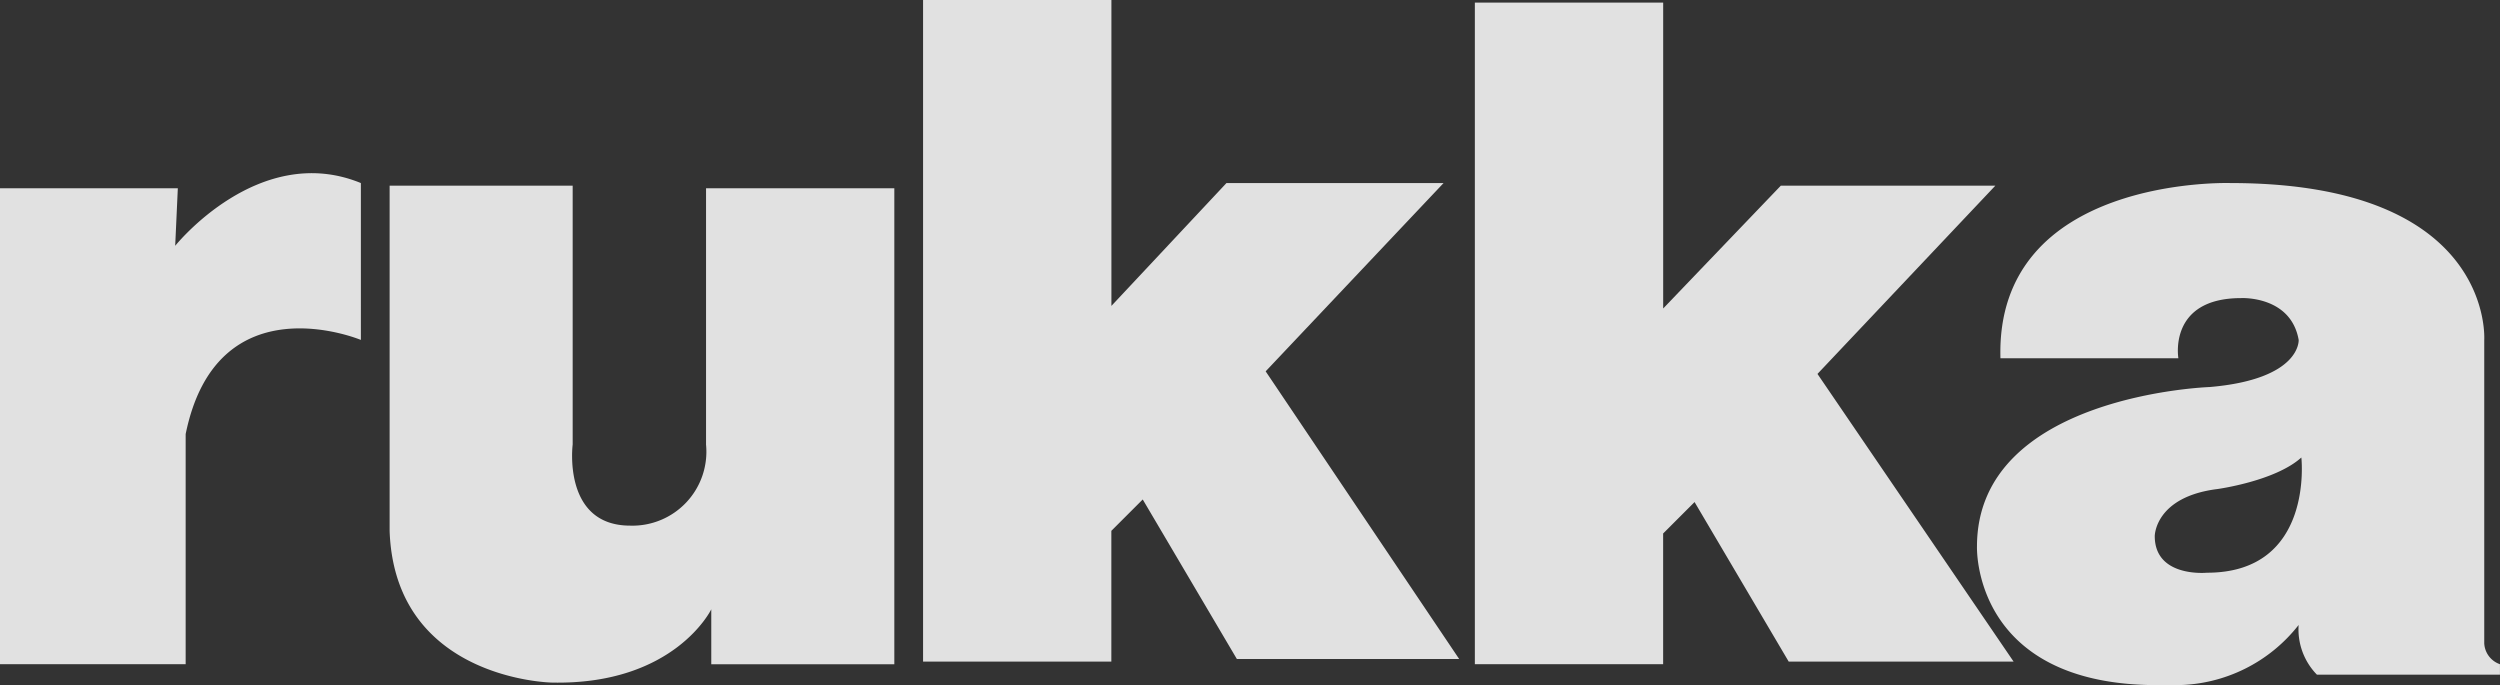
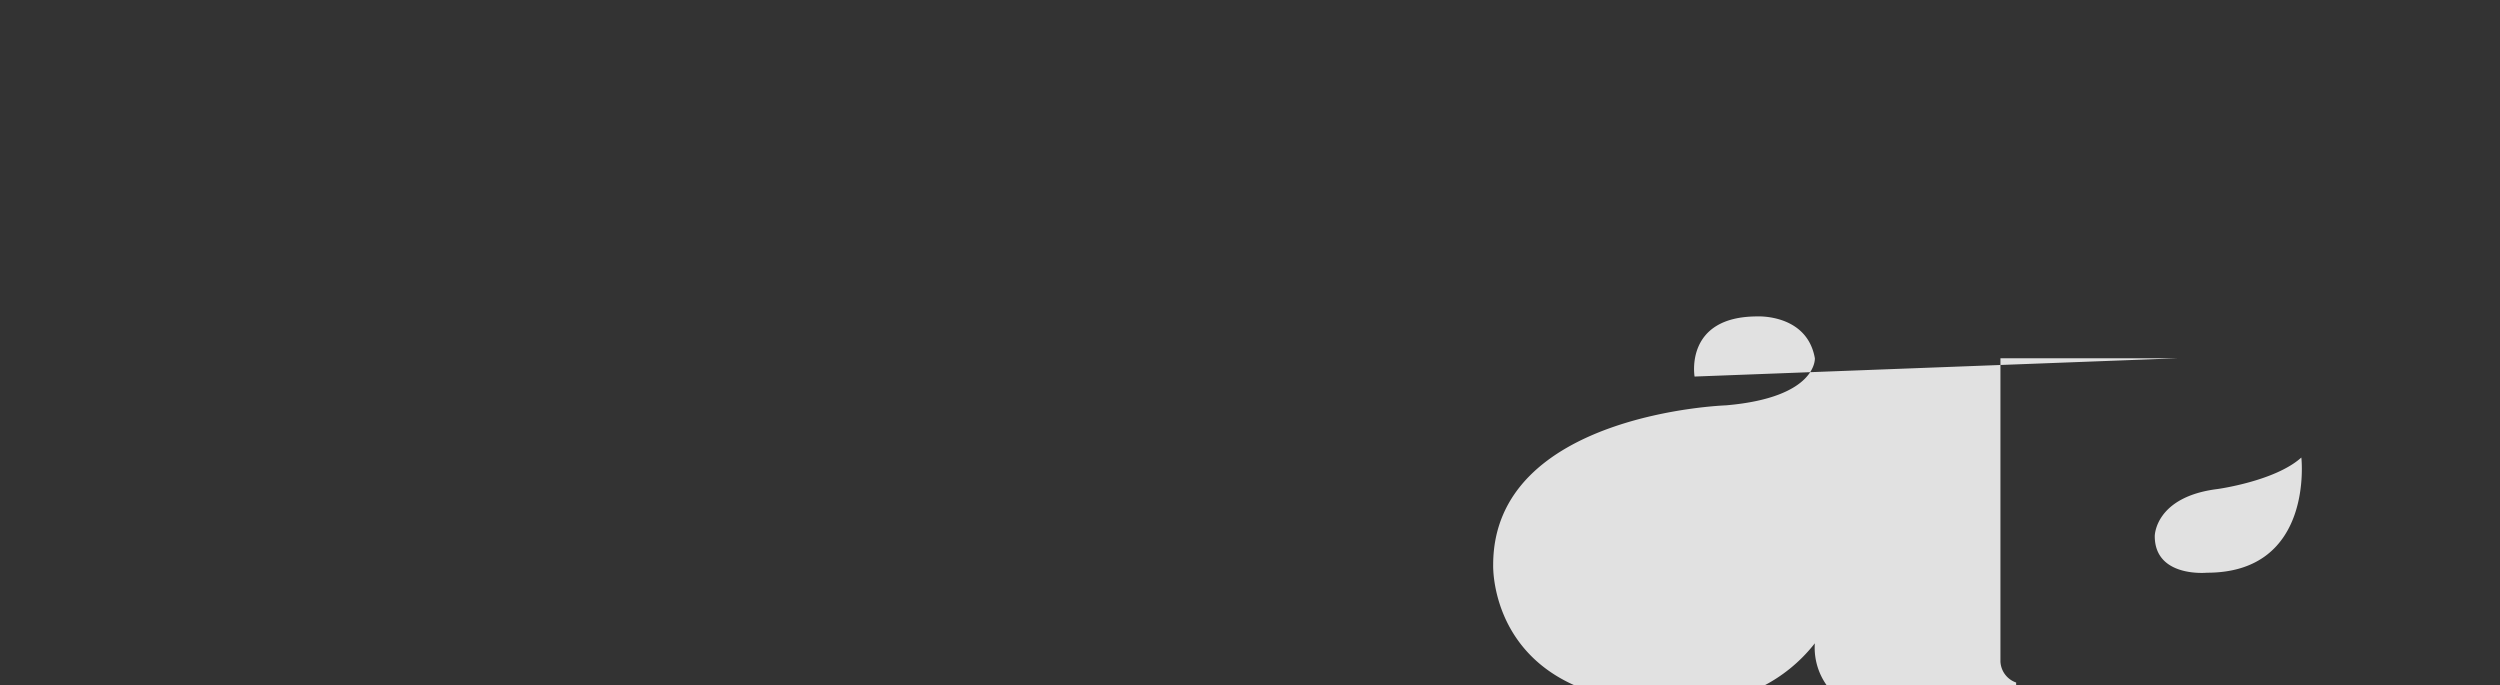
<svg xmlns="http://www.w3.org/2000/svg" width="118.039" height="32.35" viewBox="0 0 118.039 32.35">
  <rect x="0" y="0" width="118.039" height="32.35" fill="#333333" stroke="none" />
  <g id="rukka-1" transform="translate(-8.504 -72.295)" opacity="0.85">
-     <path id="Path_737" data-name="Path 737" d="M8.5,81.185v22.472H17.27V92.791c1.482-7.285,8.273-4.446,8.273-4.446V80.938c-4.816-1.975-8.767,2.963-8.767,2.963l.124-2.716H8.5Zm18.4-.124v16.3c.246,7.039,7.655,7.162,7.655,7.162,5.8.124,7.532-3.458,7.532-3.458v2.593h8.643V81.185h-8.89v12.1a3.492,3.492,0,0,1-3.581,3.828c-3.21,0-2.716-3.828-2.716-3.828V81.062Zm51.24-8.643v31.238h8.89V97.484L88.514,96l4.444,7.532h10.619l-9.26-13.582,8.4-8.89H92.588l-5.556,5.8V72.419Zm-26.053-.124v31.239h8.89V97.359l1.482-1.481,4.444,7.532H77.4L68.263,89.828l8.4-8.89H66.412l-5.432,5.8V72.295Z" fill="#fff" fill-rule="evenodd" />
-     <path id="Path_738" data-name="Path 738" d="M156.992,93.435h-8.4c-.246-8.643,10.866-8.272,10.866-8.272,12.471,0,11.977,7.407,11.977,7.407v14.323a1.1,1.1,0,0,0,.742.988v.493h-8.643a3.063,3.063,0,0,1-.863-2.345,7.394,7.394,0,0,1-5.744,2.84h-.923c-8.767,0-8.52-6.544-8.52-6.544,0-7.161,10.989-7.531,10.989-7.531,4.323-.371,4.2-2.224,4.2-2.224-.371-2.1-2.717-1.975-2.717-1.975-3.458,0-2.963,2.839-2.963,2.839Zm5.8,4.693c-1.236,1.111-3.951,1.482-3.951,1.482-2.963.37-2.963,2.222-2.963,2.222,0,1.975,2.469,1.729,2.469,1.729C163.412,103.561,162.8,98.127,162.8,98.127Z" transform="translate(-45.636 -4.225)" fill="#fff" fill-rule="evenodd" />
+     <path id="Path_738" data-name="Path 738" d="M156.992,93.435h-8.4v14.323a1.1,1.1,0,0,0,.742.988v.493h-8.643a3.063,3.063,0,0,1-.863-2.345,7.394,7.394,0,0,1-5.744,2.84h-.923c-8.767,0-8.52-6.544-8.52-6.544,0-7.161,10.989-7.531,10.989-7.531,4.323-.371,4.2-2.224,4.2-2.224-.371-2.1-2.717-1.975-2.717-1.975-3.458,0-2.963,2.839-2.963,2.839Zm5.8,4.693c-1.236,1.111-3.951,1.482-3.951,1.482-2.963.37-2.963,2.222-2.963,2.222,0,1.975,2.469,1.729,2.469,1.729C163.412,103.561,162.8,98.127,162.8,98.127Z" transform="translate(-45.636 -4.225)" fill="#fff" fill-rule="evenodd" />
  </g>
</svg>